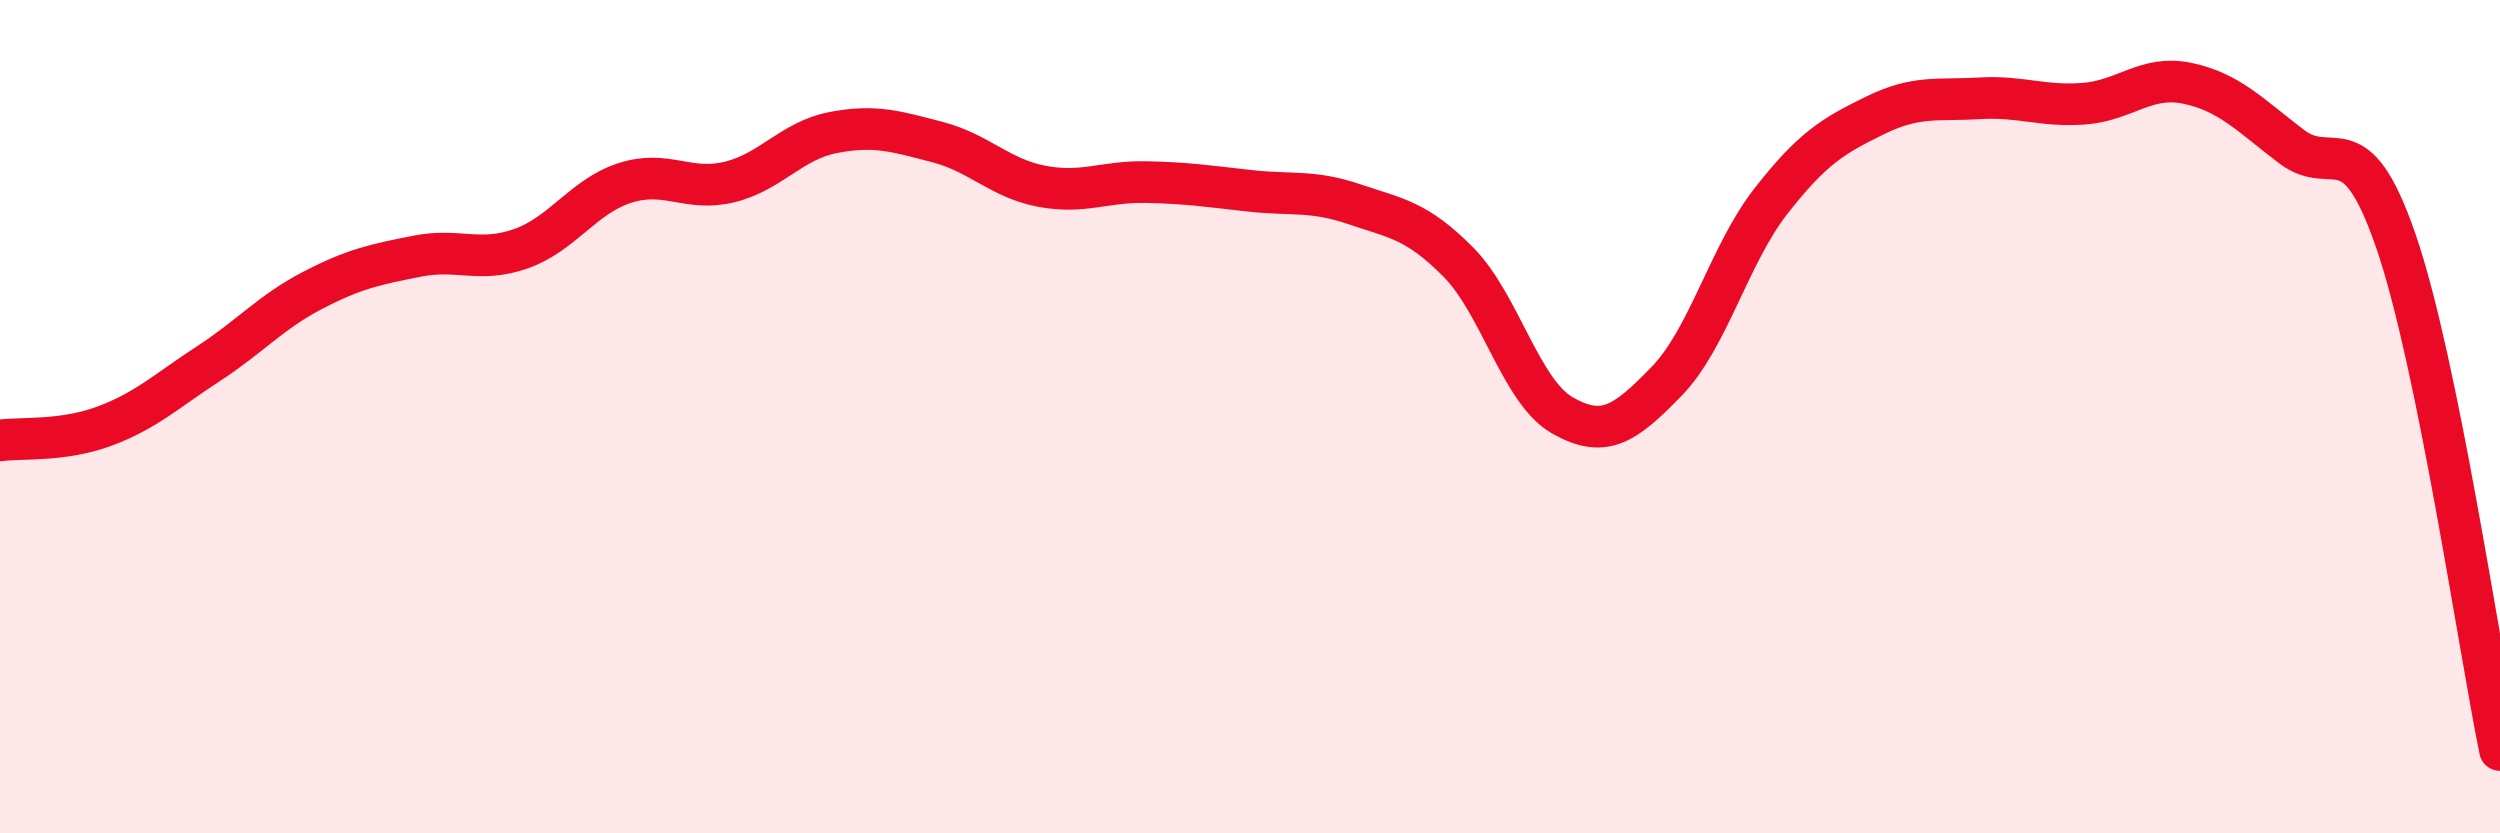
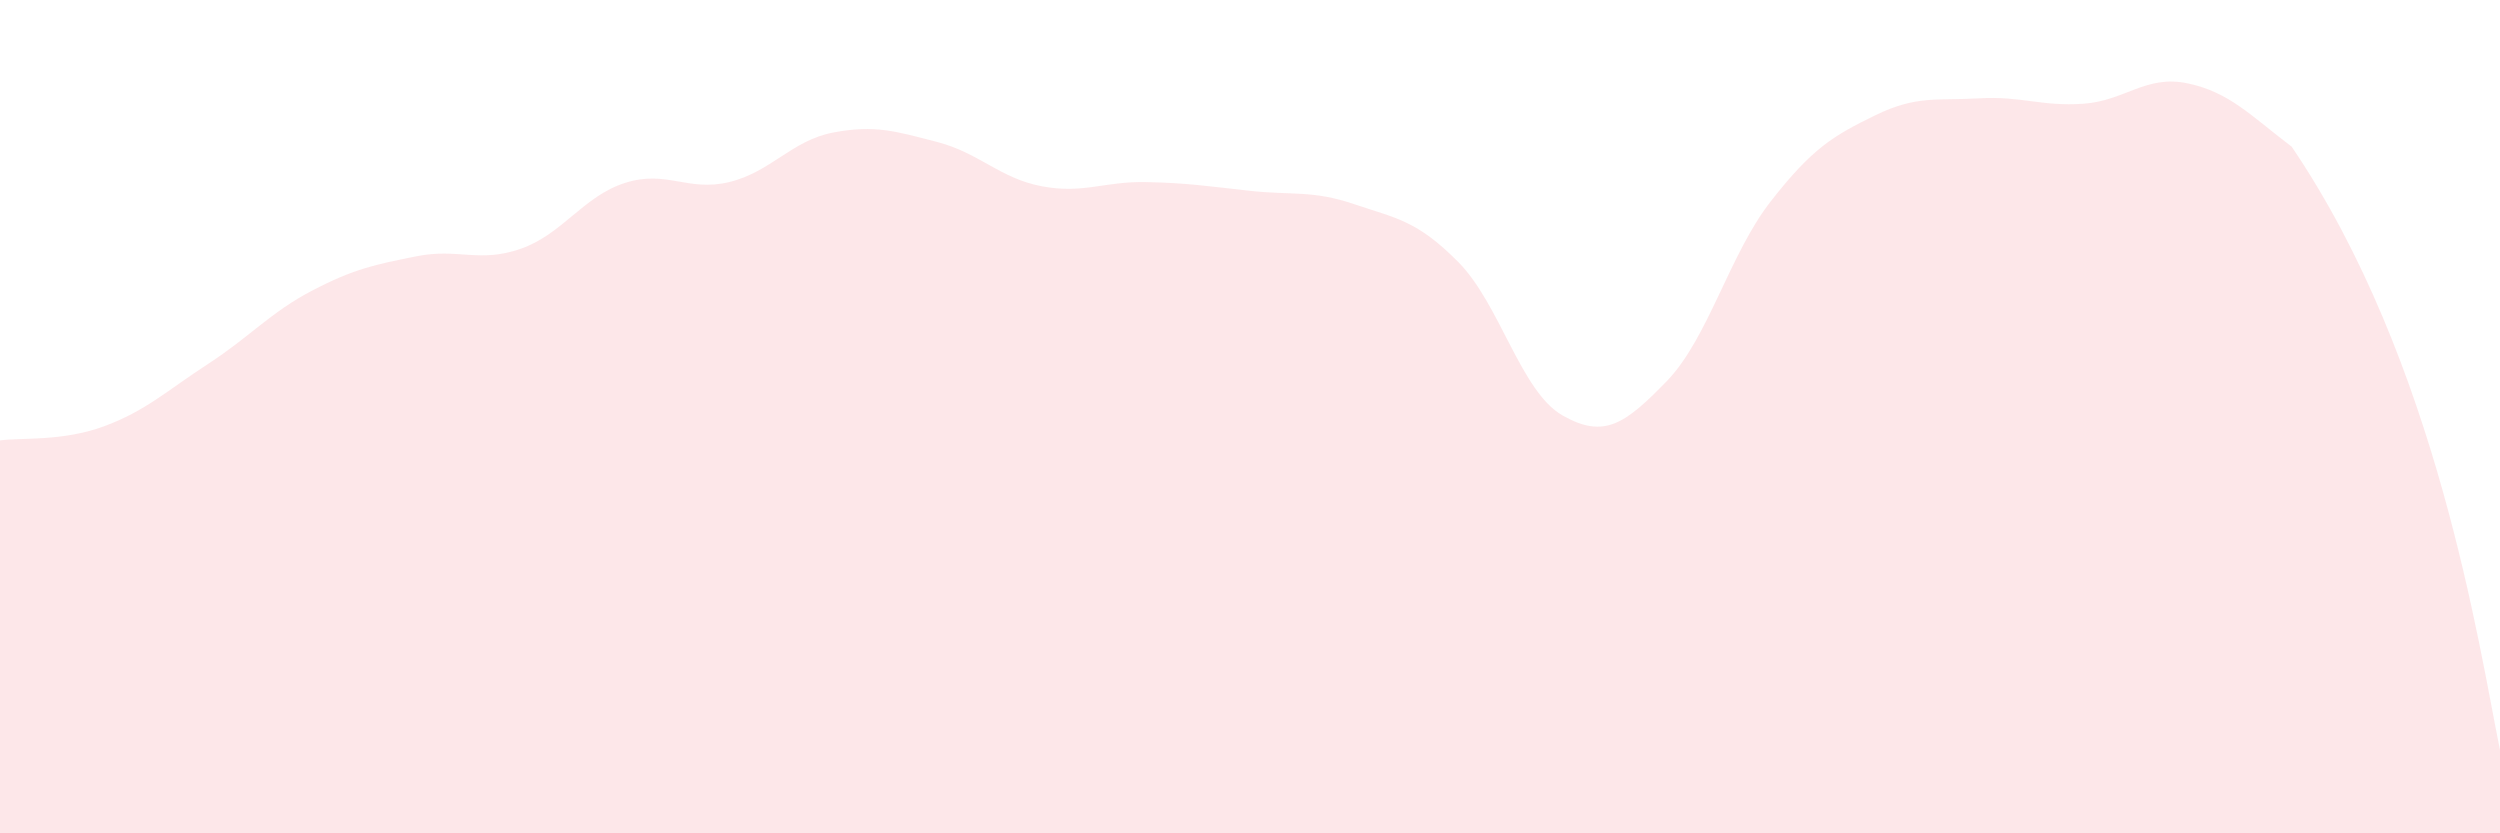
<svg xmlns="http://www.w3.org/2000/svg" width="60" height="20" viewBox="0 0 60 20">
-   <path d="M 0,10.57 C 0.5,10.5 1.5,10.6 2.5,10.23 C 3.5,9.86 4,9.38 5,8.73 C 6,8.08 6.5,7.49 7.5,6.97 C 8.5,6.45 9,6.35 10,6.15 C 11,5.95 11.5,6.32 12.5,5.97 C 13.5,5.62 14,4.71 15,4.39 C 16,4.07 16.5,4.61 17.5,4.37 C 18.5,4.13 19,3.37 20,3.18 C 21,2.99 21.5,3.15 22.5,3.41 C 23.5,3.67 24,4.28 25,4.47 C 26,4.66 26.5,4.35 27.5,4.37 C 28.5,4.39 29,4.47 30,4.58 C 31,4.69 31.5,4.56 32.5,4.9 C 33.5,5.24 34,5.28 35,6.29 C 36,7.3 36.5,9.4 37.5,9.97 C 38.5,10.54 39,10.18 40,9.15 C 41,8.12 41.5,6.11 42.5,4.83 C 43.5,3.55 44,3.26 45,2.77 C 46,2.28 46.5,2.42 47.5,2.36 C 48.5,2.3 49,2.56 50,2.49 C 51,2.42 51.5,1.79 52.5,2 C 53.5,2.21 54,2.76 55,3.52 C 56,4.28 56.5,2.88 57.5,5.78 C 58.5,8.68 59.5,15.56 60,18L60 20L0 20Z" fill="#EB0A25" opacity="0.1" stroke-linecap="round" stroke-linejoin="round" />
-   <path d="M 0,10.57 C 0.5,10.5 1.5,10.6 2.5,10.23 C 3.5,9.86 4,9.38 5,8.73 C 6,8.08 6.5,7.49 7.5,6.97 C 8.5,6.45 9,6.35 10,6.15 C 11,5.95 11.5,6.32 12.5,5.97 C 13.5,5.62 14,4.71 15,4.39 C 16,4.07 16.5,4.61 17.5,4.37 C 18.5,4.13 19,3.37 20,3.18 C 21,2.99 21.5,3.15 22.5,3.41 C 23.5,3.67 24,4.28 25,4.47 C 26,4.66 26.5,4.35 27.5,4.37 C 28.5,4.39 29,4.47 30,4.58 C 31,4.69 31.5,4.56 32.5,4.9 C 33.5,5.24 34,5.28 35,6.29 C 36,7.3 36.5,9.4 37.5,9.97 C 38.5,10.54 39,10.18 40,9.15 C 41,8.12 41.5,6.11 42.5,4.83 C 43.5,3.55 44,3.26 45,2.77 C 46,2.28 46.5,2.42 47.5,2.36 C 48.5,2.3 49,2.56 50,2.49 C 51,2.42 51.5,1.79 52.5,2 C 53.5,2.21 54,2.76 55,3.52 C 56,4.28 56.5,2.88 57.5,5.78 C 58.5,8.68 59.5,15.56 60,18" stroke="#EB0A25" stroke-width="1" fill="none" stroke-linecap="round" stroke-linejoin="round" />
+   <path d="M 0,10.57 C 0.5,10.5 1.5,10.6 2.5,10.23 C 3.5,9.86 4,9.38 5,8.73 C 6,8.08 6.5,7.49 7.5,6.97 C 8.5,6.45 9,6.35 10,6.15 C 11,5.95 11.5,6.32 12.5,5.97 C 13.5,5.62 14,4.71 15,4.39 C 16,4.07 16.5,4.61 17.5,4.37 C 18.5,4.13 19,3.37 20,3.18 C 21,2.99 21.5,3.15 22.5,3.41 C 23.5,3.67 24,4.28 25,4.47 C 26,4.66 26.5,4.35 27.5,4.37 C 28.5,4.39 29,4.47 30,4.58 C 31,4.69 31.5,4.56 32.5,4.9 C 33.5,5.24 34,5.28 35,6.29 C 36,7.3 36.5,9.4 37.5,9.97 C 38.5,10.54 39,10.18 40,9.15 C 41,8.12 41.5,6.11 42.5,4.83 C 43.5,3.55 44,3.26 45,2.77 C 46,2.28 46.5,2.42 47.5,2.36 C 48.5,2.3 49,2.56 50,2.49 C 51,2.42 51.5,1.79 52.5,2 C 53.5,2.21 54,2.76 55,3.52 C 58.5,8.68 59.5,15.56 60,18L60 20L0 20Z" fill="#EB0A25" opacity="0.1" stroke-linecap="round" stroke-linejoin="round" />
</svg>